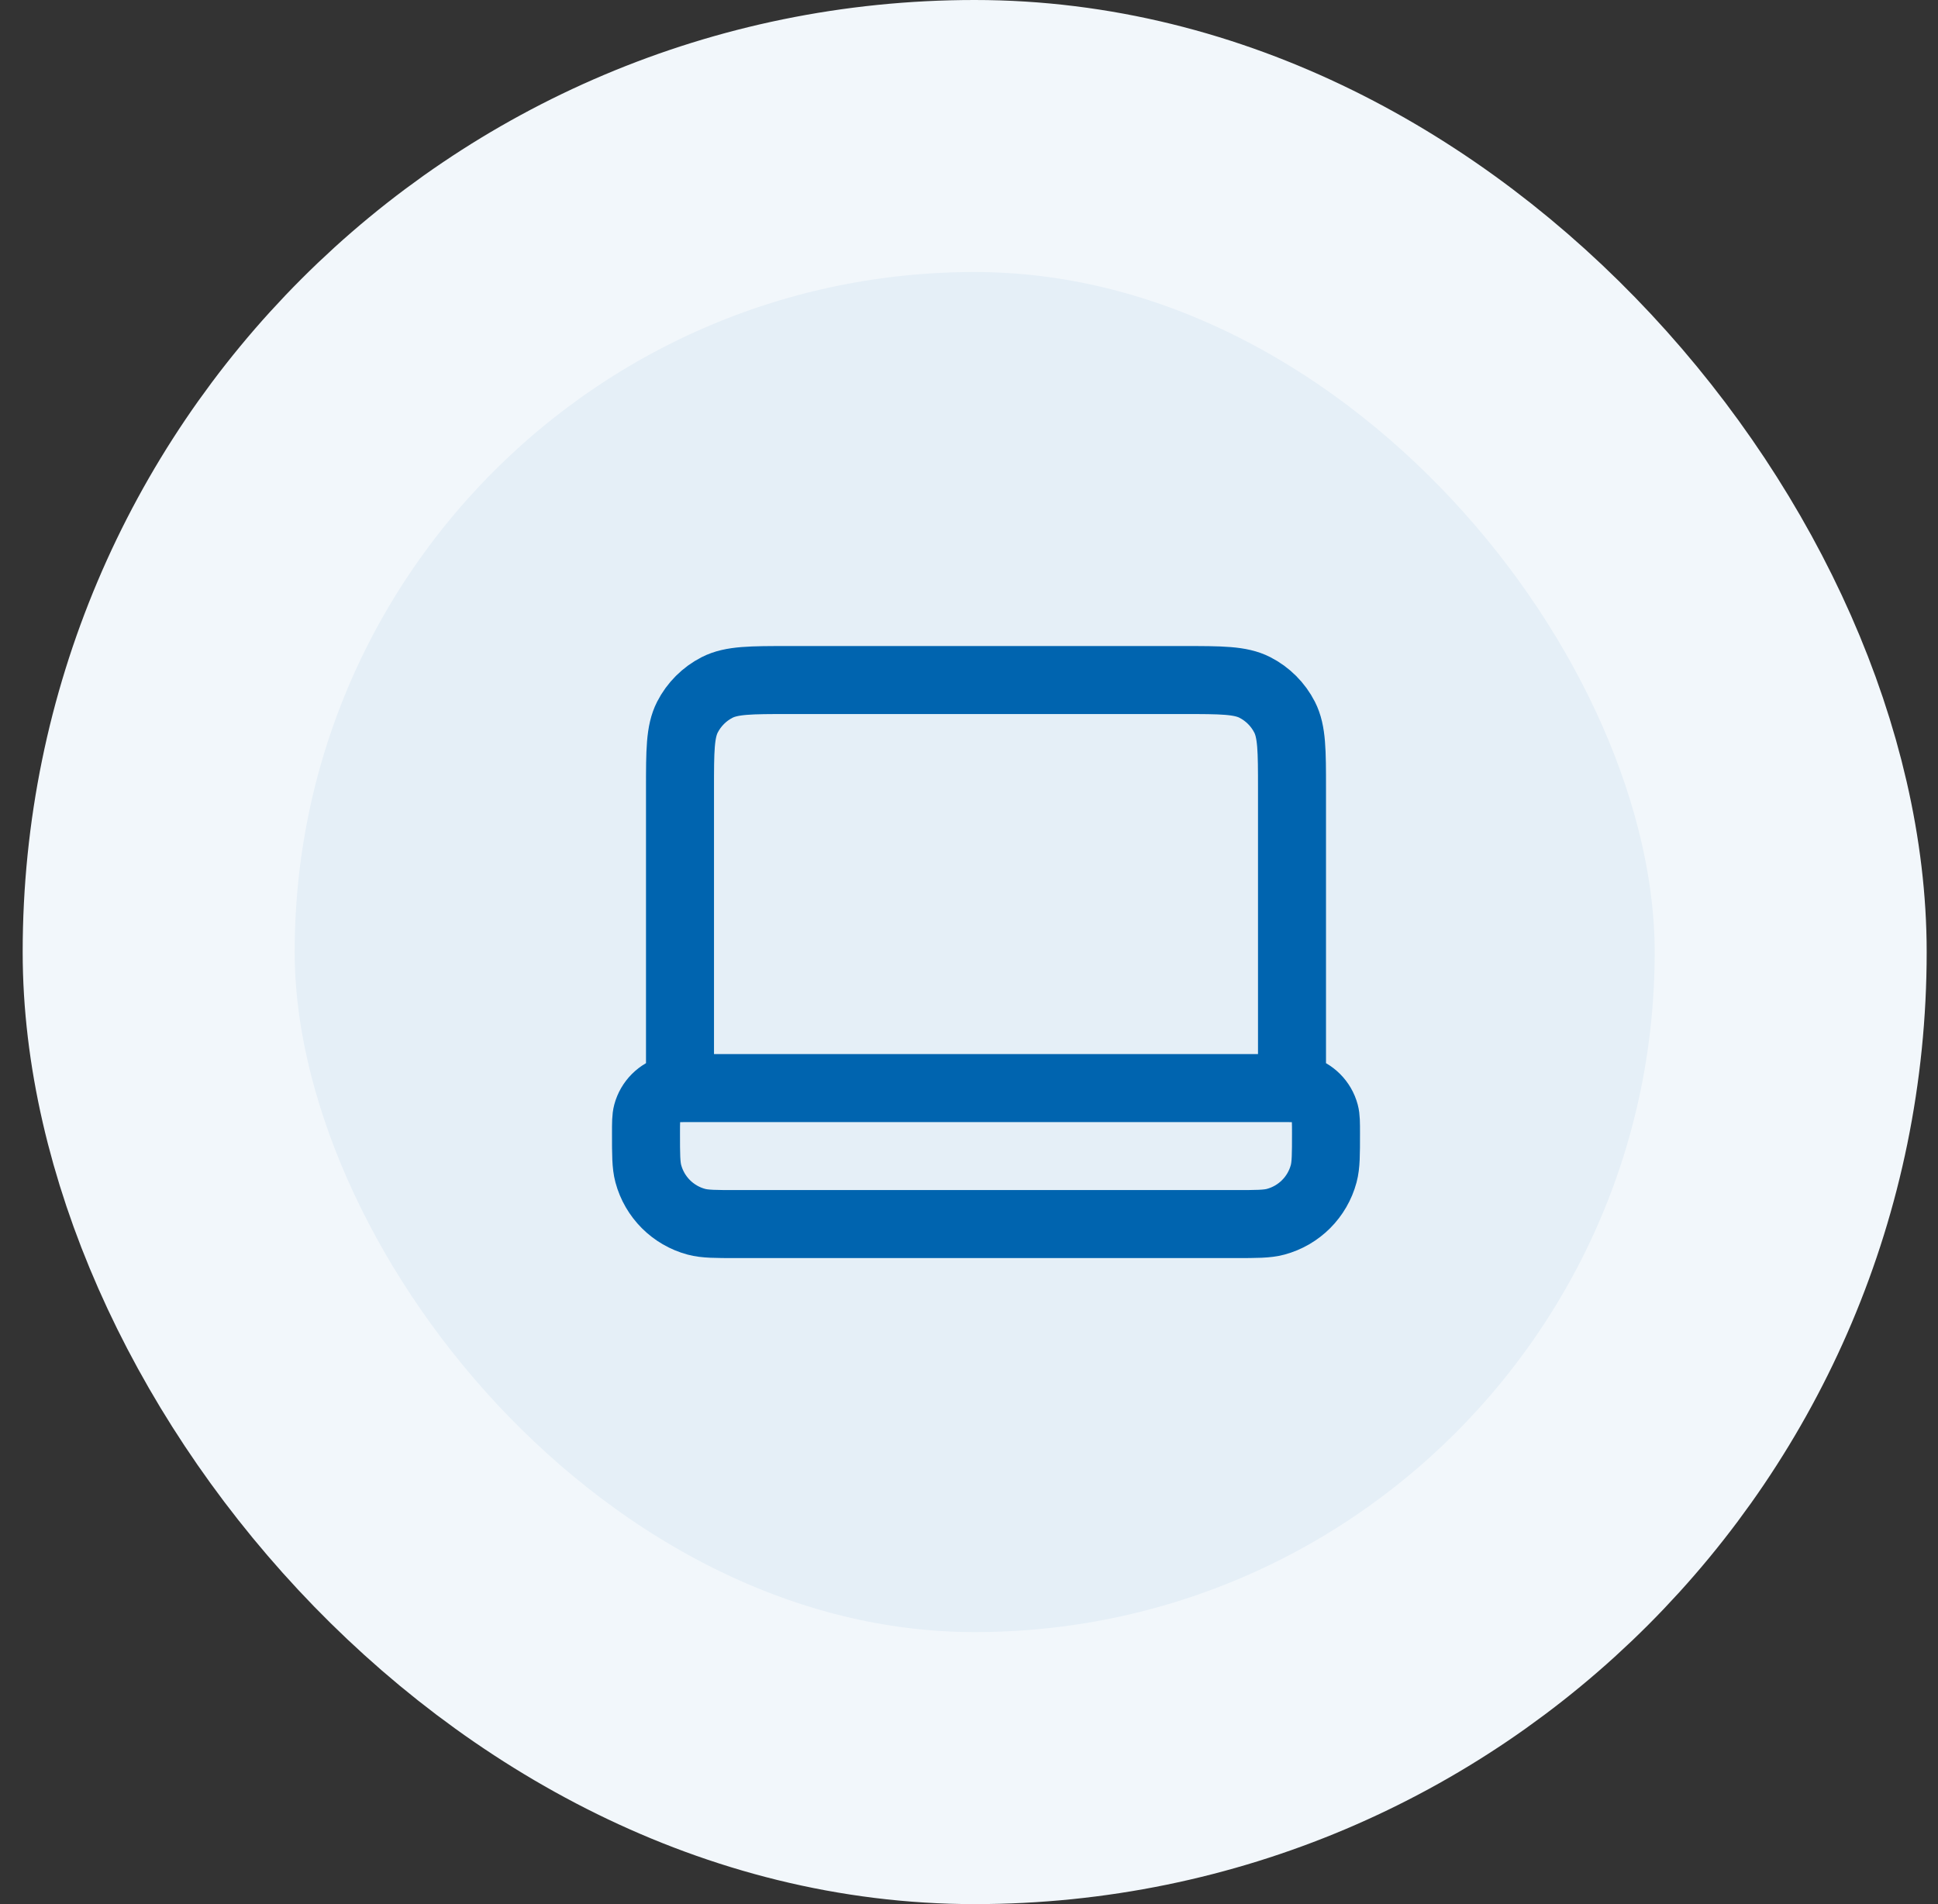
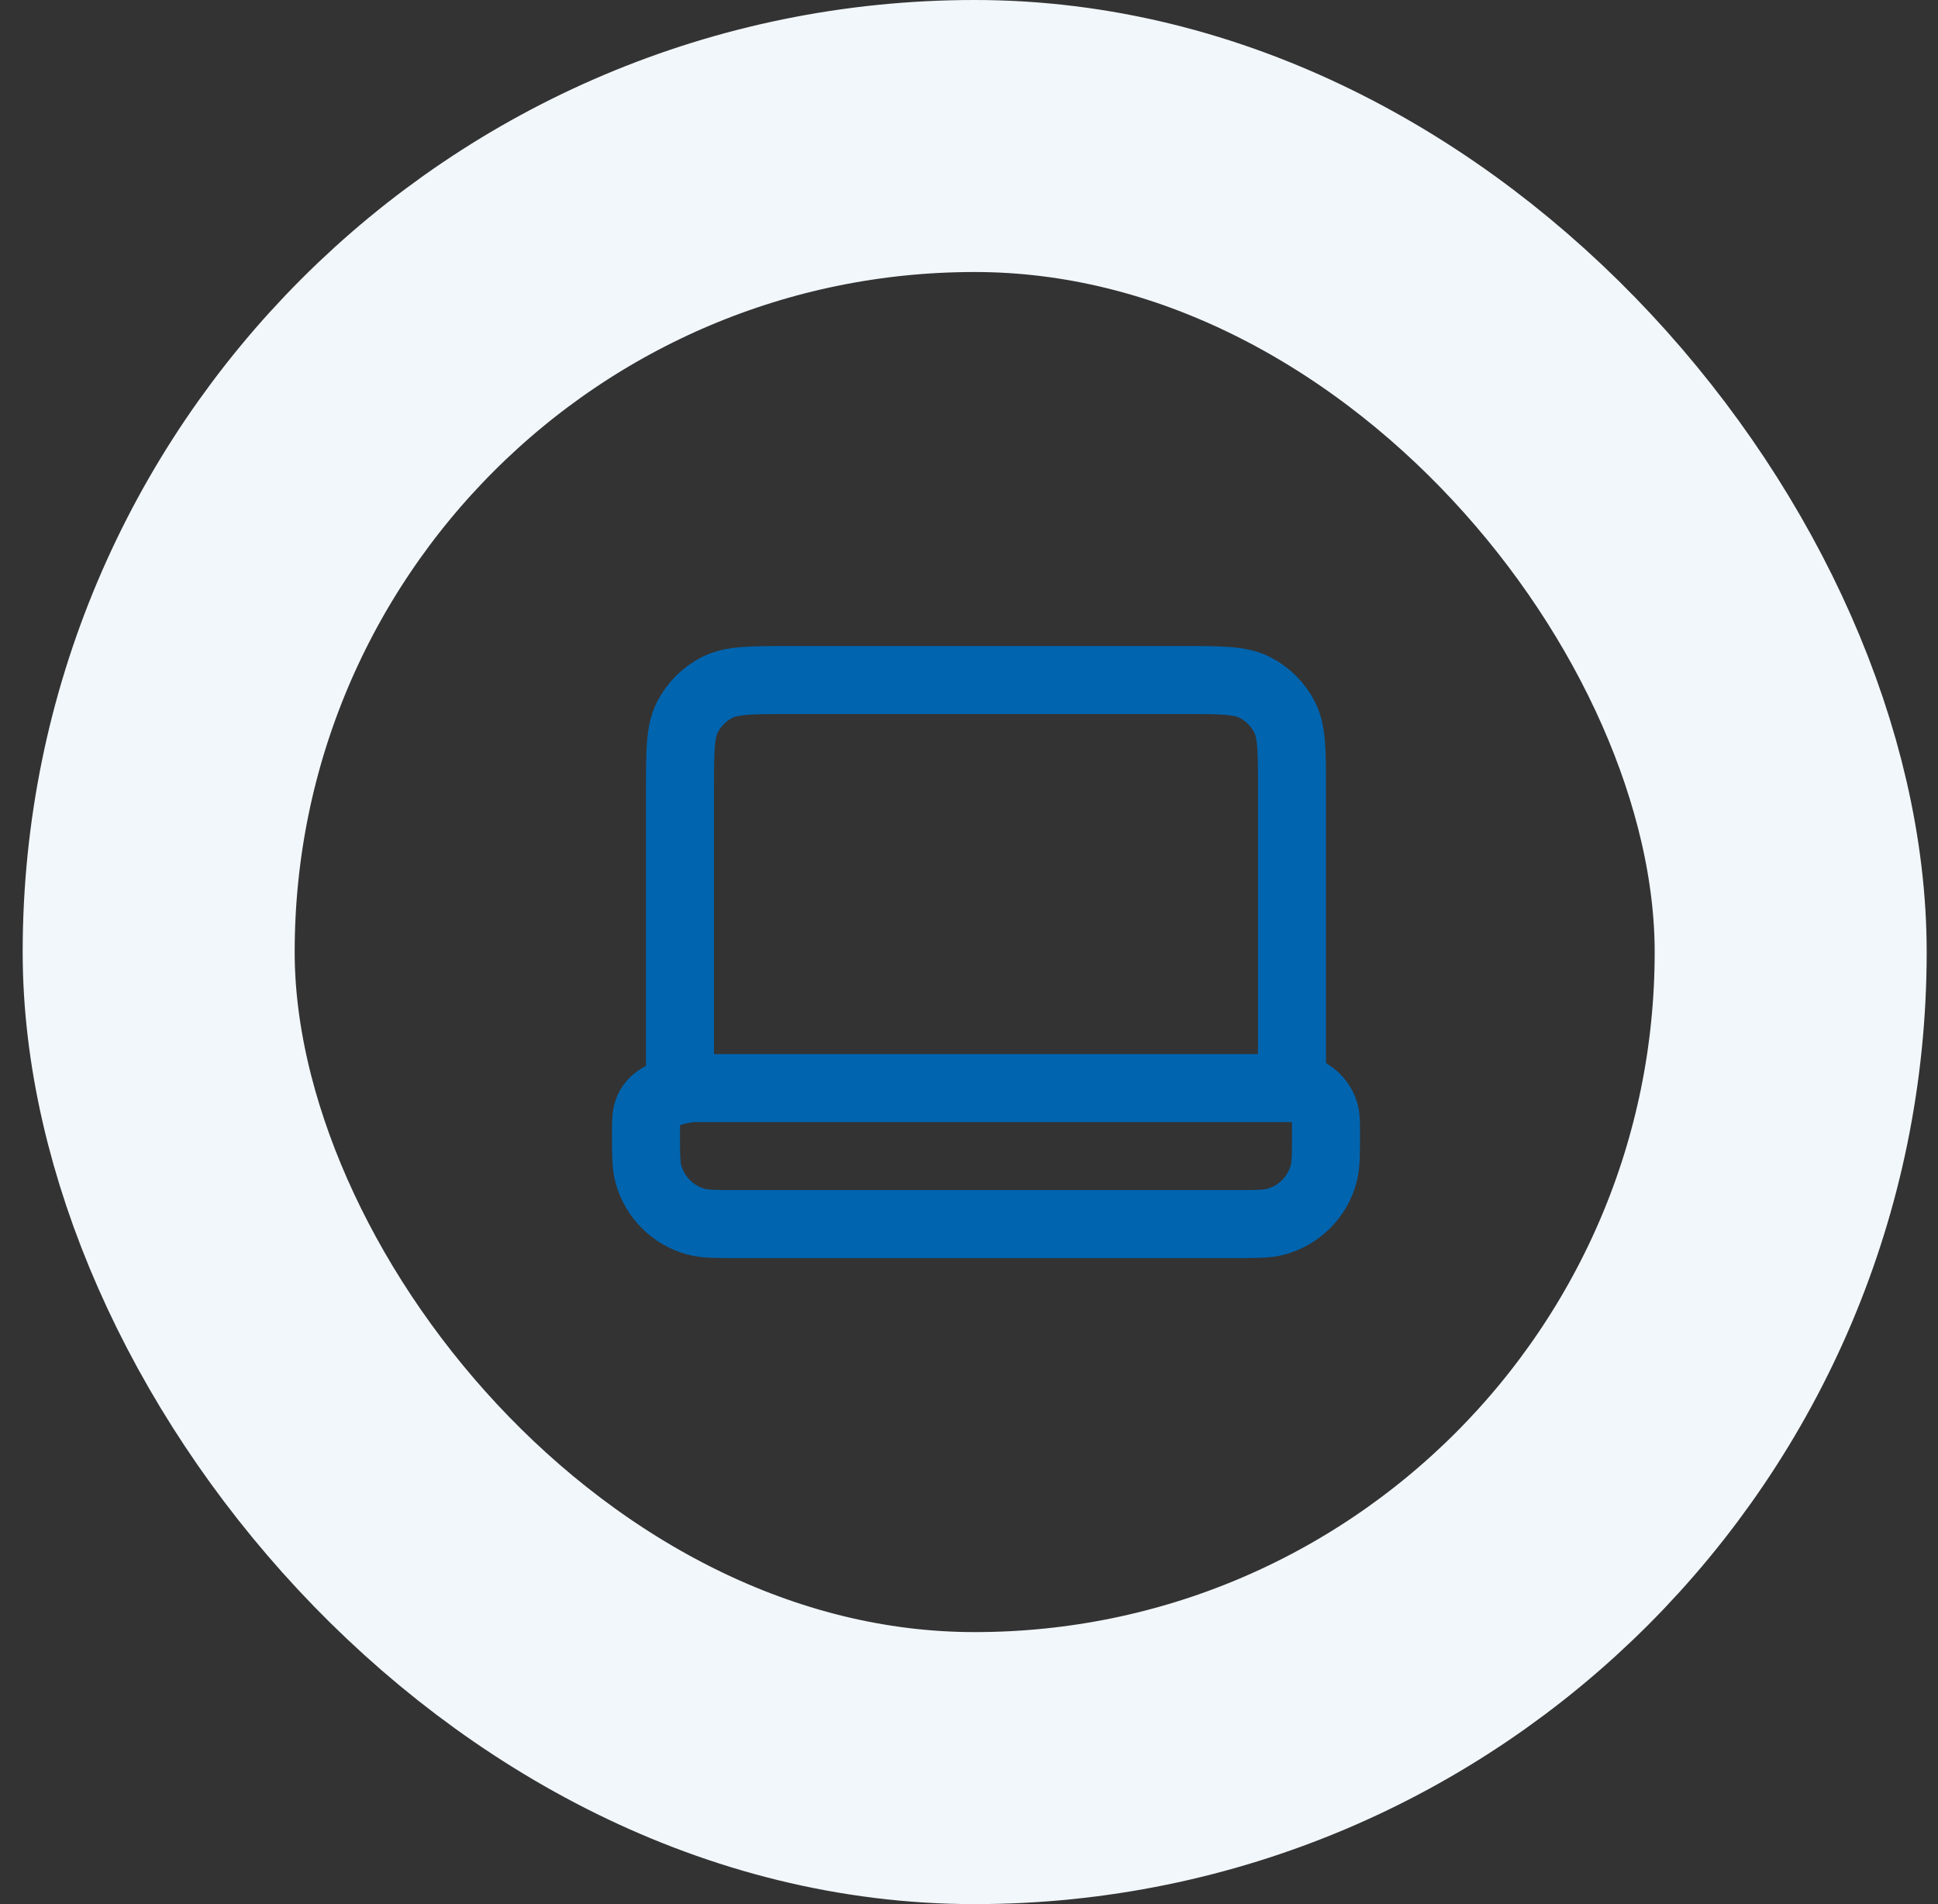
<svg xmlns="http://www.w3.org/2000/svg" width="57" height="56" viewBox="0 0 57 56" fill="none">
  <rect x="0" y="0" width="57" height="56" fill="#333333" stroke="none" />
-   <rect x="4.667" y="4" width="48" height="48" rx="24" fill="#E5EFF7" />
-   <path d="M38 32V23.2C38 22.08 38 21.52 37.782 21.092C37.59 20.716 37.284 20.41 36.908 20.218C36.48 20 35.92 20 34.8 20H23.2C22.08 20 21.52 20 21.092 20.218C20.716 20.41 20.41 20.716 20.218 21.092C20 21.52 20 22.08 20 23.2V32M21.667 36H36.333C36.953 36 37.263 36 37.518 35.932C38.208 35.747 38.747 35.208 38.932 34.518C39 34.263 39 33.953 39 33.333C39 33.023 39 32.868 38.966 32.741C38.873 32.396 38.604 32.127 38.259 32.034C38.132 32 37.977 32 37.667 32H20.333C20.023 32 19.868 32 19.741 32.034C19.396 32.127 19.127 32.396 19.034 32.741C19 32.868 19 33.023 19 33.333C19 33.953 19 34.263 19.068 34.518C19.253 35.208 19.792 35.747 20.482 35.932C20.737 36 21.047 36 21.667 36Z" stroke="#0064AF" stroke-width="2" stroke-linecap="round" stroke-linejoin="round" />
+   <path d="M38 32V23.2C38 22.08 38 21.52 37.782 21.092C37.59 20.716 37.284 20.41 36.908 20.218C36.48 20 35.92 20 34.8 20H23.2C22.08 20 21.52 20 21.092 20.218C20.716 20.41 20.41 20.716 20.218 21.092C20 21.52 20 22.08 20 23.2V32M21.667 36H36.333C36.953 36 37.263 36 37.518 35.932C38.208 35.747 38.747 35.208 38.932 34.518C39 34.263 39 33.953 39 33.333C39 33.023 39 32.868 38.966 32.741C38.873 32.396 38.604 32.127 38.259 32.034C38.132 32 37.977 32 37.667 32H20.333C19.396 32.127 19.127 32.396 19.034 32.741C19 32.868 19 33.023 19 33.333C19 33.953 19 34.263 19.068 34.518C19.253 35.208 19.792 35.747 20.482 35.932C20.737 36 21.047 36 21.667 36Z" stroke="#0064AF" stroke-width="2" stroke-linecap="round" stroke-linejoin="round" />
  <rect x="4.667" y="4" width="48" height="48" rx="24" stroke="#F2F7FB" stroke-width="8" />
</svg>